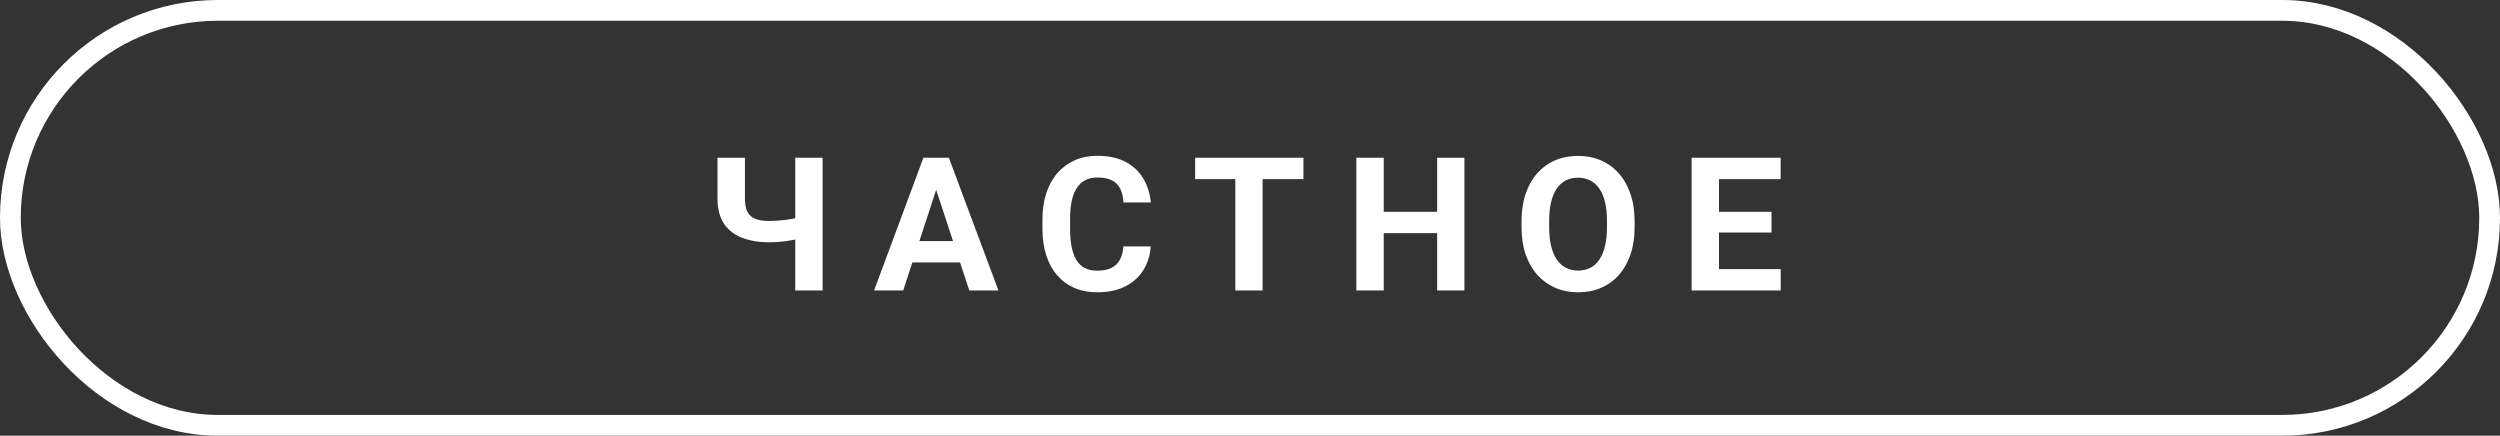
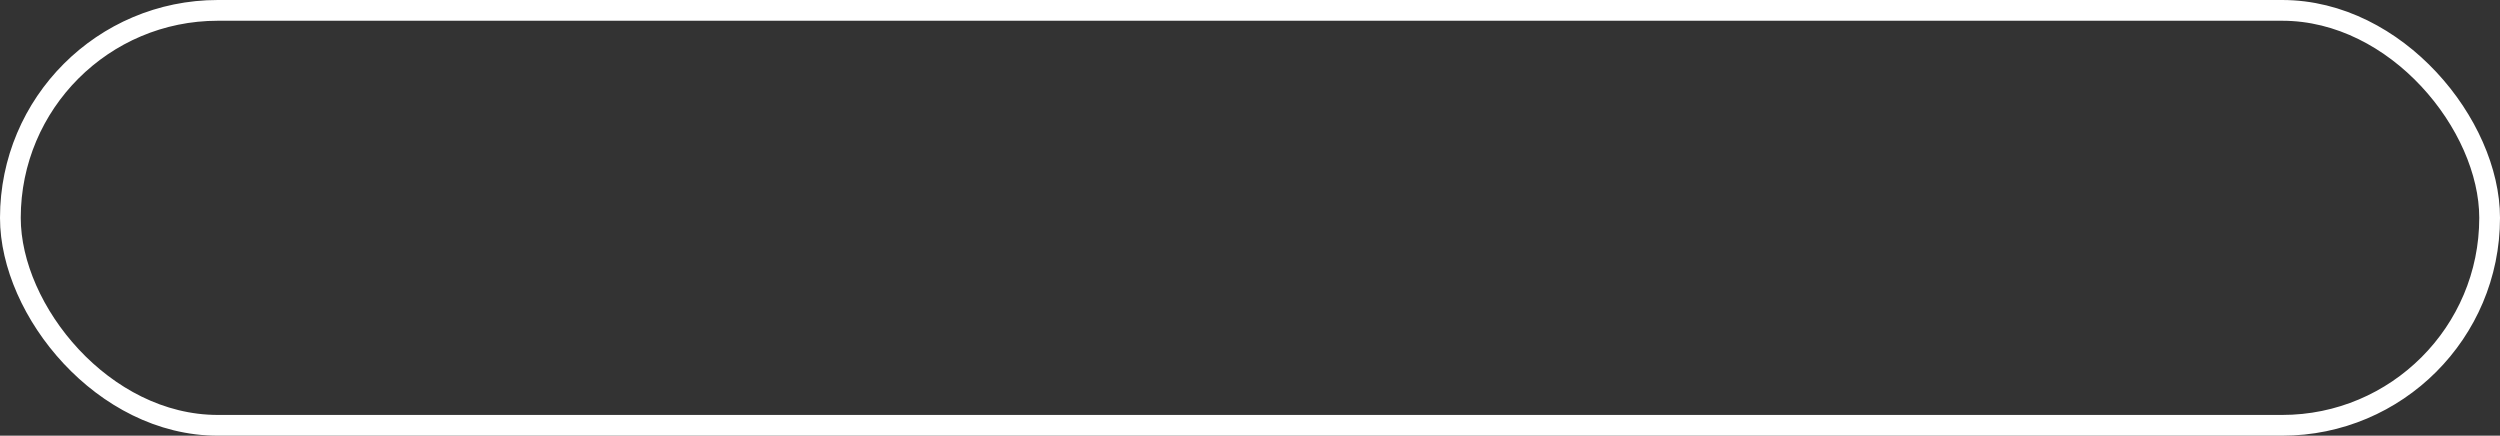
<svg xmlns="http://www.w3.org/2000/svg" width="241" height="42" viewBox="0 0 241 42" fill="none">
  <rect x="0" y="0" width="241" height="42" fill="#333333" stroke="none" />
  <rect x="1" y="1" width="239" height="40" rx="20" stroke="white" stroke-width="2" />
-   <path d="M69.166 15.203H71.811V19.132C71.811 19.694 71.896 20.134 72.066 20.45C72.242 20.767 72.506 20.989 72.857 21.118C73.215 21.241 73.657 21.303 74.184 21.303C74.384 21.303 74.618 21.294 74.888 21.276C75.163 21.259 75.444 21.232 75.731 21.197C76.018 21.156 76.294 21.112 76.557 21.065C76.821 21.013 77.041 20.954 77.217 20.89V22.946C77.041 23.005 76.821 23.061 76.557 23.113C76.294 23.166 76.018 23.213 75.731 23.254C75.444 23.289 75.163 23.315 74.888 23.333C74.618 23.351 74.384 23.359 74.184 23.359C73.165 23.359 72.28 23.213 71.53 22.92C70.78 22.627 70.197 22.17 69.781 21.549C69.371 20.922 69.166 20.116 69.166 19.132V15.203ZM76.663 15.203H79.3V28H76.663V15.203ZM90.546 17.392L87.066 28H84.262L89.017 15.203H90.801L90.546 17.392ZM93.438 28L89.948 17.392L89.667 15.203H91.469L96.25 28H93.438ZM93.279 23.236V25.302H86.521V23.236H93.279ZM108.296 23.755H110.924C110.872 24.616 110.634 25.381 110.213 26.049C109.796 26.717 109.213 27.238 108.463 27.613C107.719 27.988 106.823 28.176 105.774 28.176C104.954 28.176 104.218 28.035 103.568 27.754C102.918 27.467 102.361 27.057 101.898 26.523C101.441 25.99 101.092 25.346 100.852 24.59C100.612 23.834 100.492 22.987 100.492 22.05V21.162C100.492 20.225 100.615 19.378 100.861 18.622C101.113 17.86 101.47 17.213 101.933 16.68C102.402 16.146 102.962 15.736 103.612 15.449C104.262 15.162 104.989 15.019 105.792 15.019C106.858 15.019 107.757 15.212 108.49 15.599C109.228 15.985 109.799 16.519 110.204 17.198C110.614 17.878 110.86 18.651 110.942 19.519H108.305C108.276 19.003 108.173 18.566 107.998 18.209C107.822 17.846 107.555 17.573 107.198 17.392C106.846 17.204 106.378 17.11 105.792 17.11C105.352 17.11 104.968 17.192 104.64 17.356C104.312 17.52 104.037 17.77 103.814 18.104C103.591 18.438 103.424 18.859 103.313 19.369C103.208 19.873 103.155 20.465 103.155 21.145V22.05C103.155 22.712 103.205 23.295 103.304 23.799C103.404 24.297 103.556 24.719 103.761 25.064C103.972 25.404 104.242 25.662 104.57 25.838C104.904 26.008 105.305 26.093 105.774 26.093C106.325 26.093 106.779 26.005 107.136 25.829C107.494 25.653 107.766 25.393 107.954 25.047C108.147 24.701 108.261 24.27 108.296 23.755ZM121.714 15.203V28H119.086V15.203H121.714ZM125.651 15.203V17.269H115.21V15.203H125.651ZM139.288 20.415V22.472H132.609V20.415H139.288ZM133.391 15.203V28H130.754V15.203H133.391ZM141.169 15.203V28H138.541V15.203H141.169ZM157.575 21.303V21.909C157.575 22.882 157.443 23.755 157.179 24.528C156.916 25.302 156.544 25.961 156.063 26.506C155.583 27.045 155.009 27.458 154.341 27.745C153.679 28.032 152.943 28.176 152.135 28.176C151.332 28.176 150.596 28.032 149.929 27.745C149.266 27.458 148.692 27.045 148.206 26.506C147.72 25.961 147.342 25.302 147.072 24.528C146.808 23.755 146.677 22.882 146.677 21.909V21.303C146.677 20.324 146.808 19.451 147.072 18.684C147.336 17.91 147.708 17.251 148.188 16.706C148.675 16.161 149.249 15.745 149.911 15.458C150.579 15.171 151.314 15.027 152.117 15.027C152.926 15.027 153.661 15.171 154.323 15.458C154.991 15.745 155.565 16.161 156.046 16.706C156.532 17.251 156.907 17.91 157.171 18.684C157.44 19.451 157.575 20.324 157.575 21.303ZM154.912 21.909V21.285C154.912 20.605 154.85 20.008 154.727 19.492C154.604 18.977 154.423 18.543 154.182 18.191C153.942 17.84 153.649 17.576 153.304 17.4C152.958 17.219 152.562 17.128 152.117 17.128C151.672 17.128 151.276 17.219 150.93 17.4C150.591 17.576 150.301 17.84 150.06 18.191C149.826 18.543 149.647 18.977 149.524 19.492C149.401 20.008 149.34 20.605 149.34 21.285V21.909C149.34 22.583 149.401 23.181 149.524 23.702C149.647 24.218 149.829 24.654 150.069 25.012C150.309 25.363 150.602 25.63 150.948 25.811C151.294 25.993 151.689 26.084 152.135 26.084C152.58 26.084 152.975 25.993 153.321 25.811C153.667 25.63 153.957 25.363 154.191 25.012C154.426 24.654 154.604 24.218 154.727 23.702C154.85 23.181 154.912 22.583 154.912 21.909ZM171.66 25.943V28H164.849V25.943H171.66ZM165.71 15.203V28H163.073V15.203H165.71ZM170.773 20.415V22.419H164.849V20.415H170.773ZM171.652 15.203V17.269H164.849V15.203H171.652Z" fill="white" />
</svg>